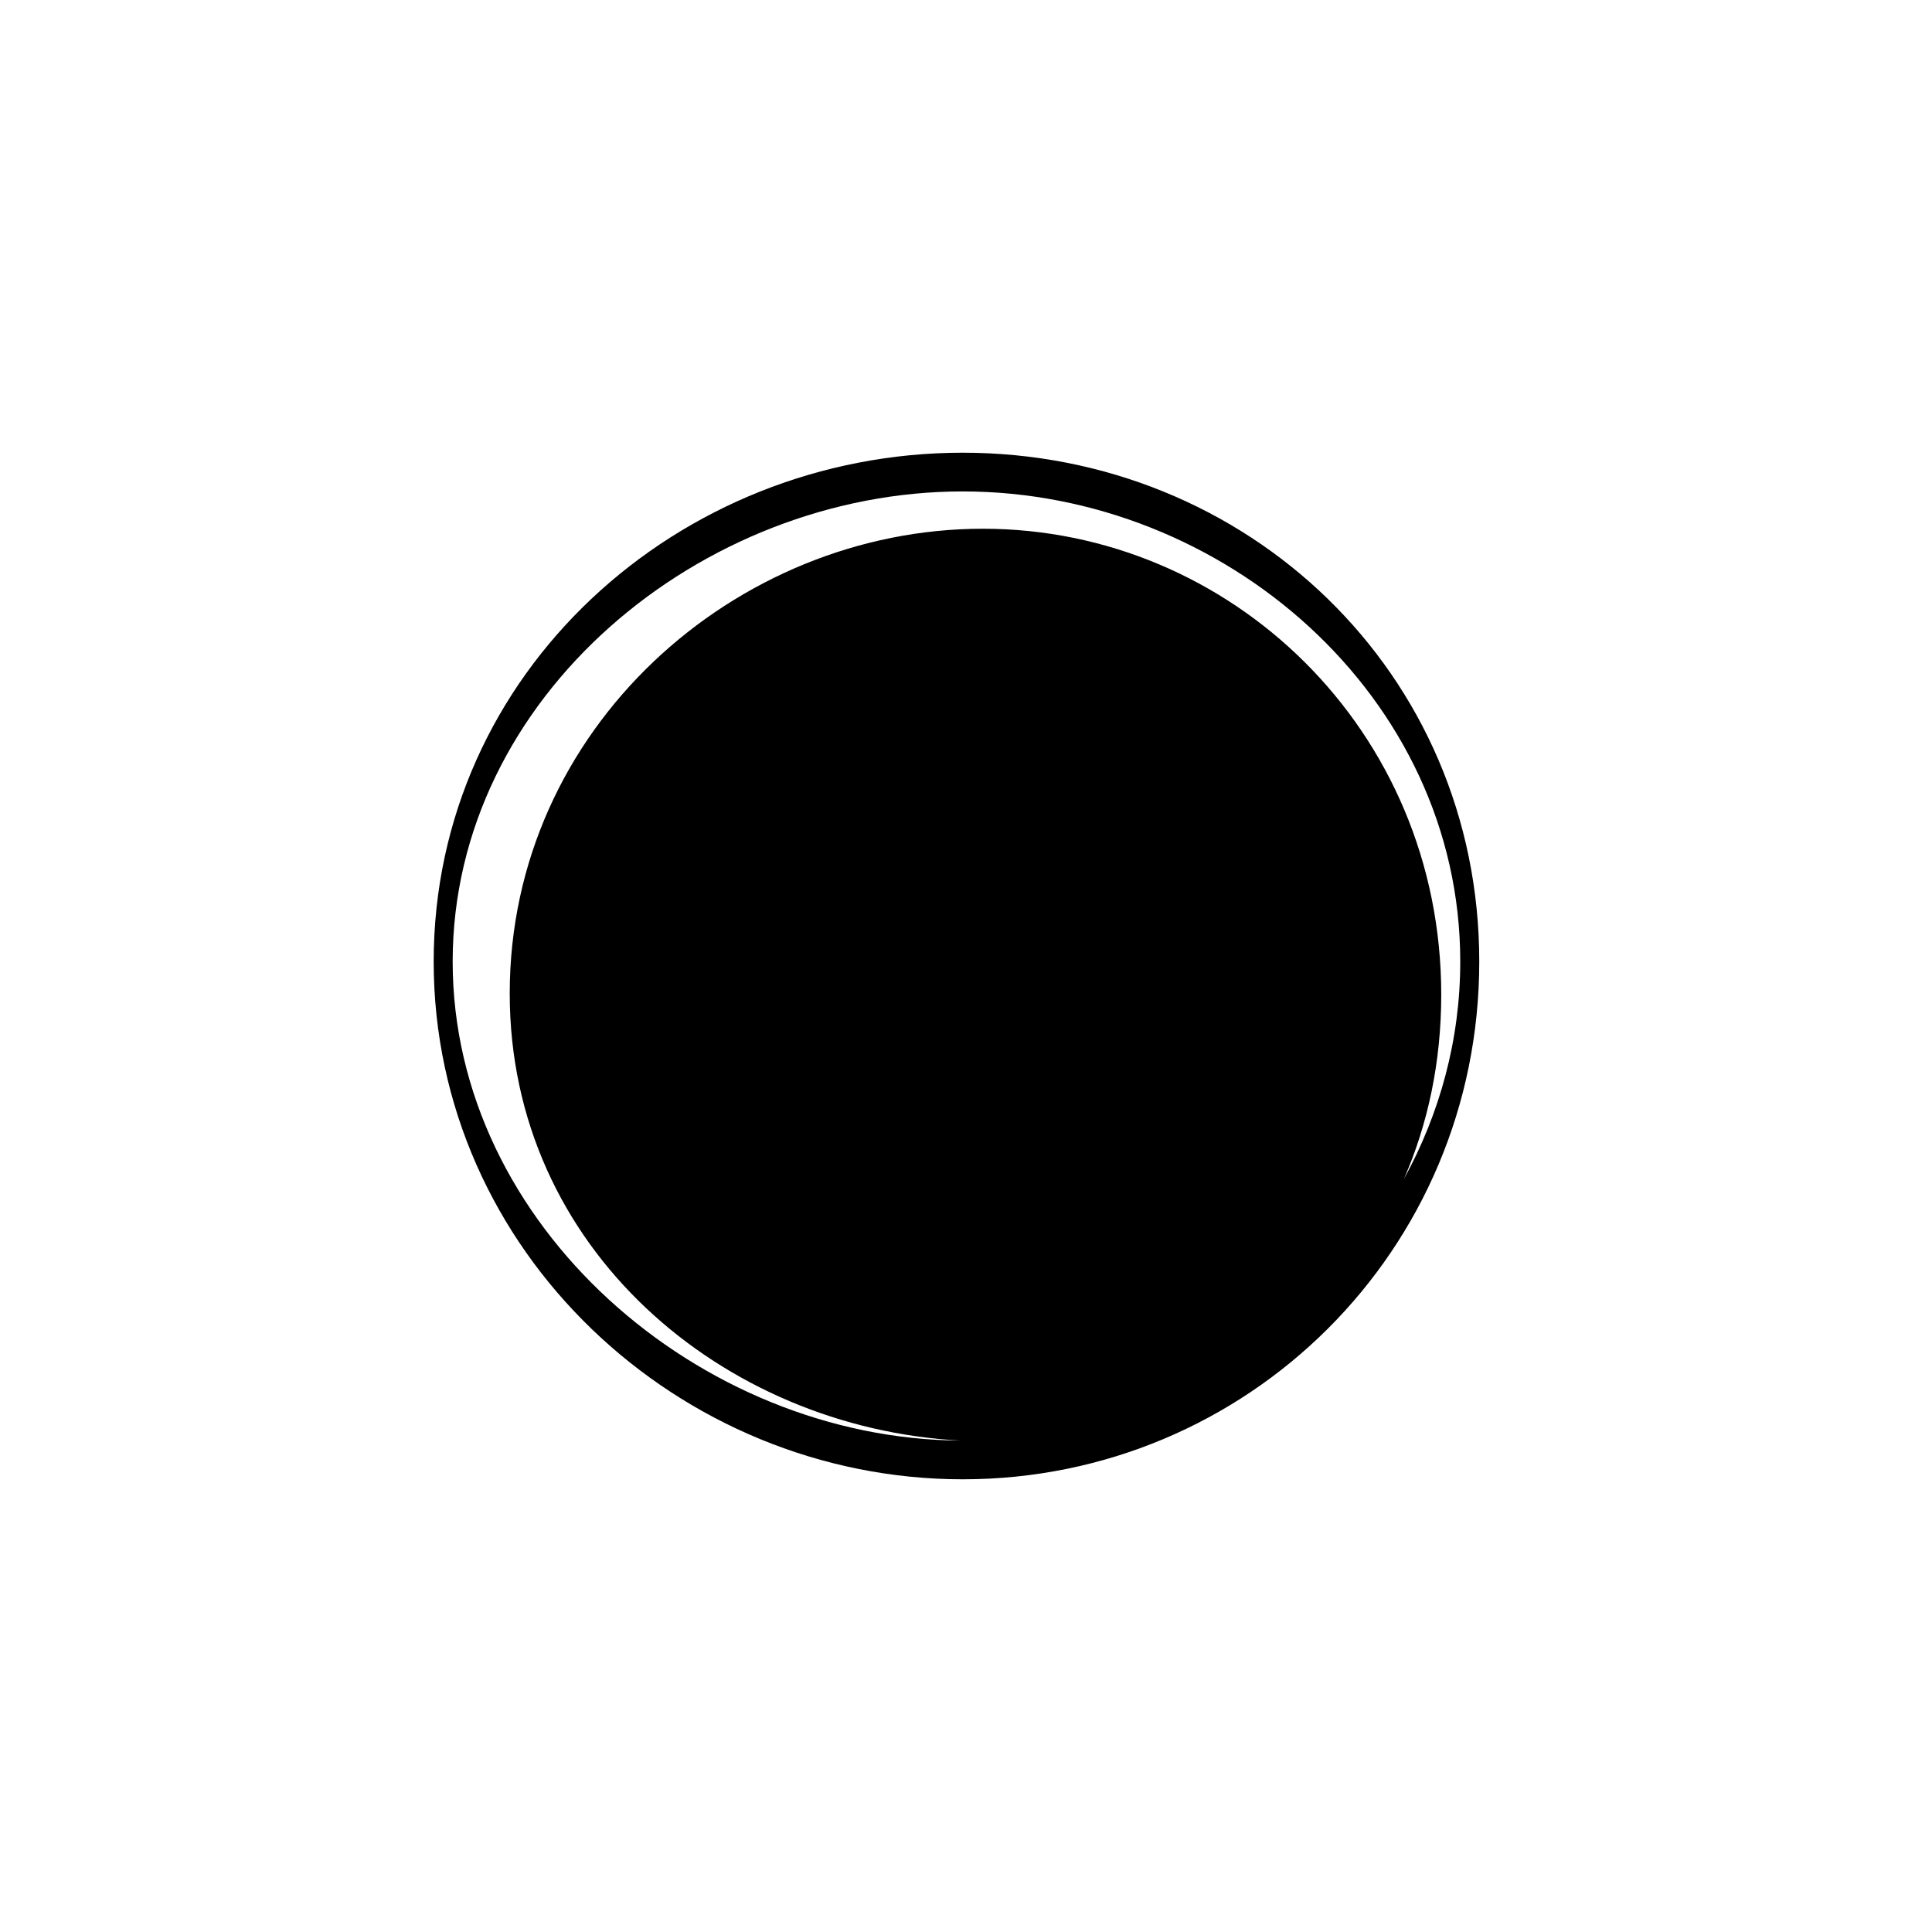
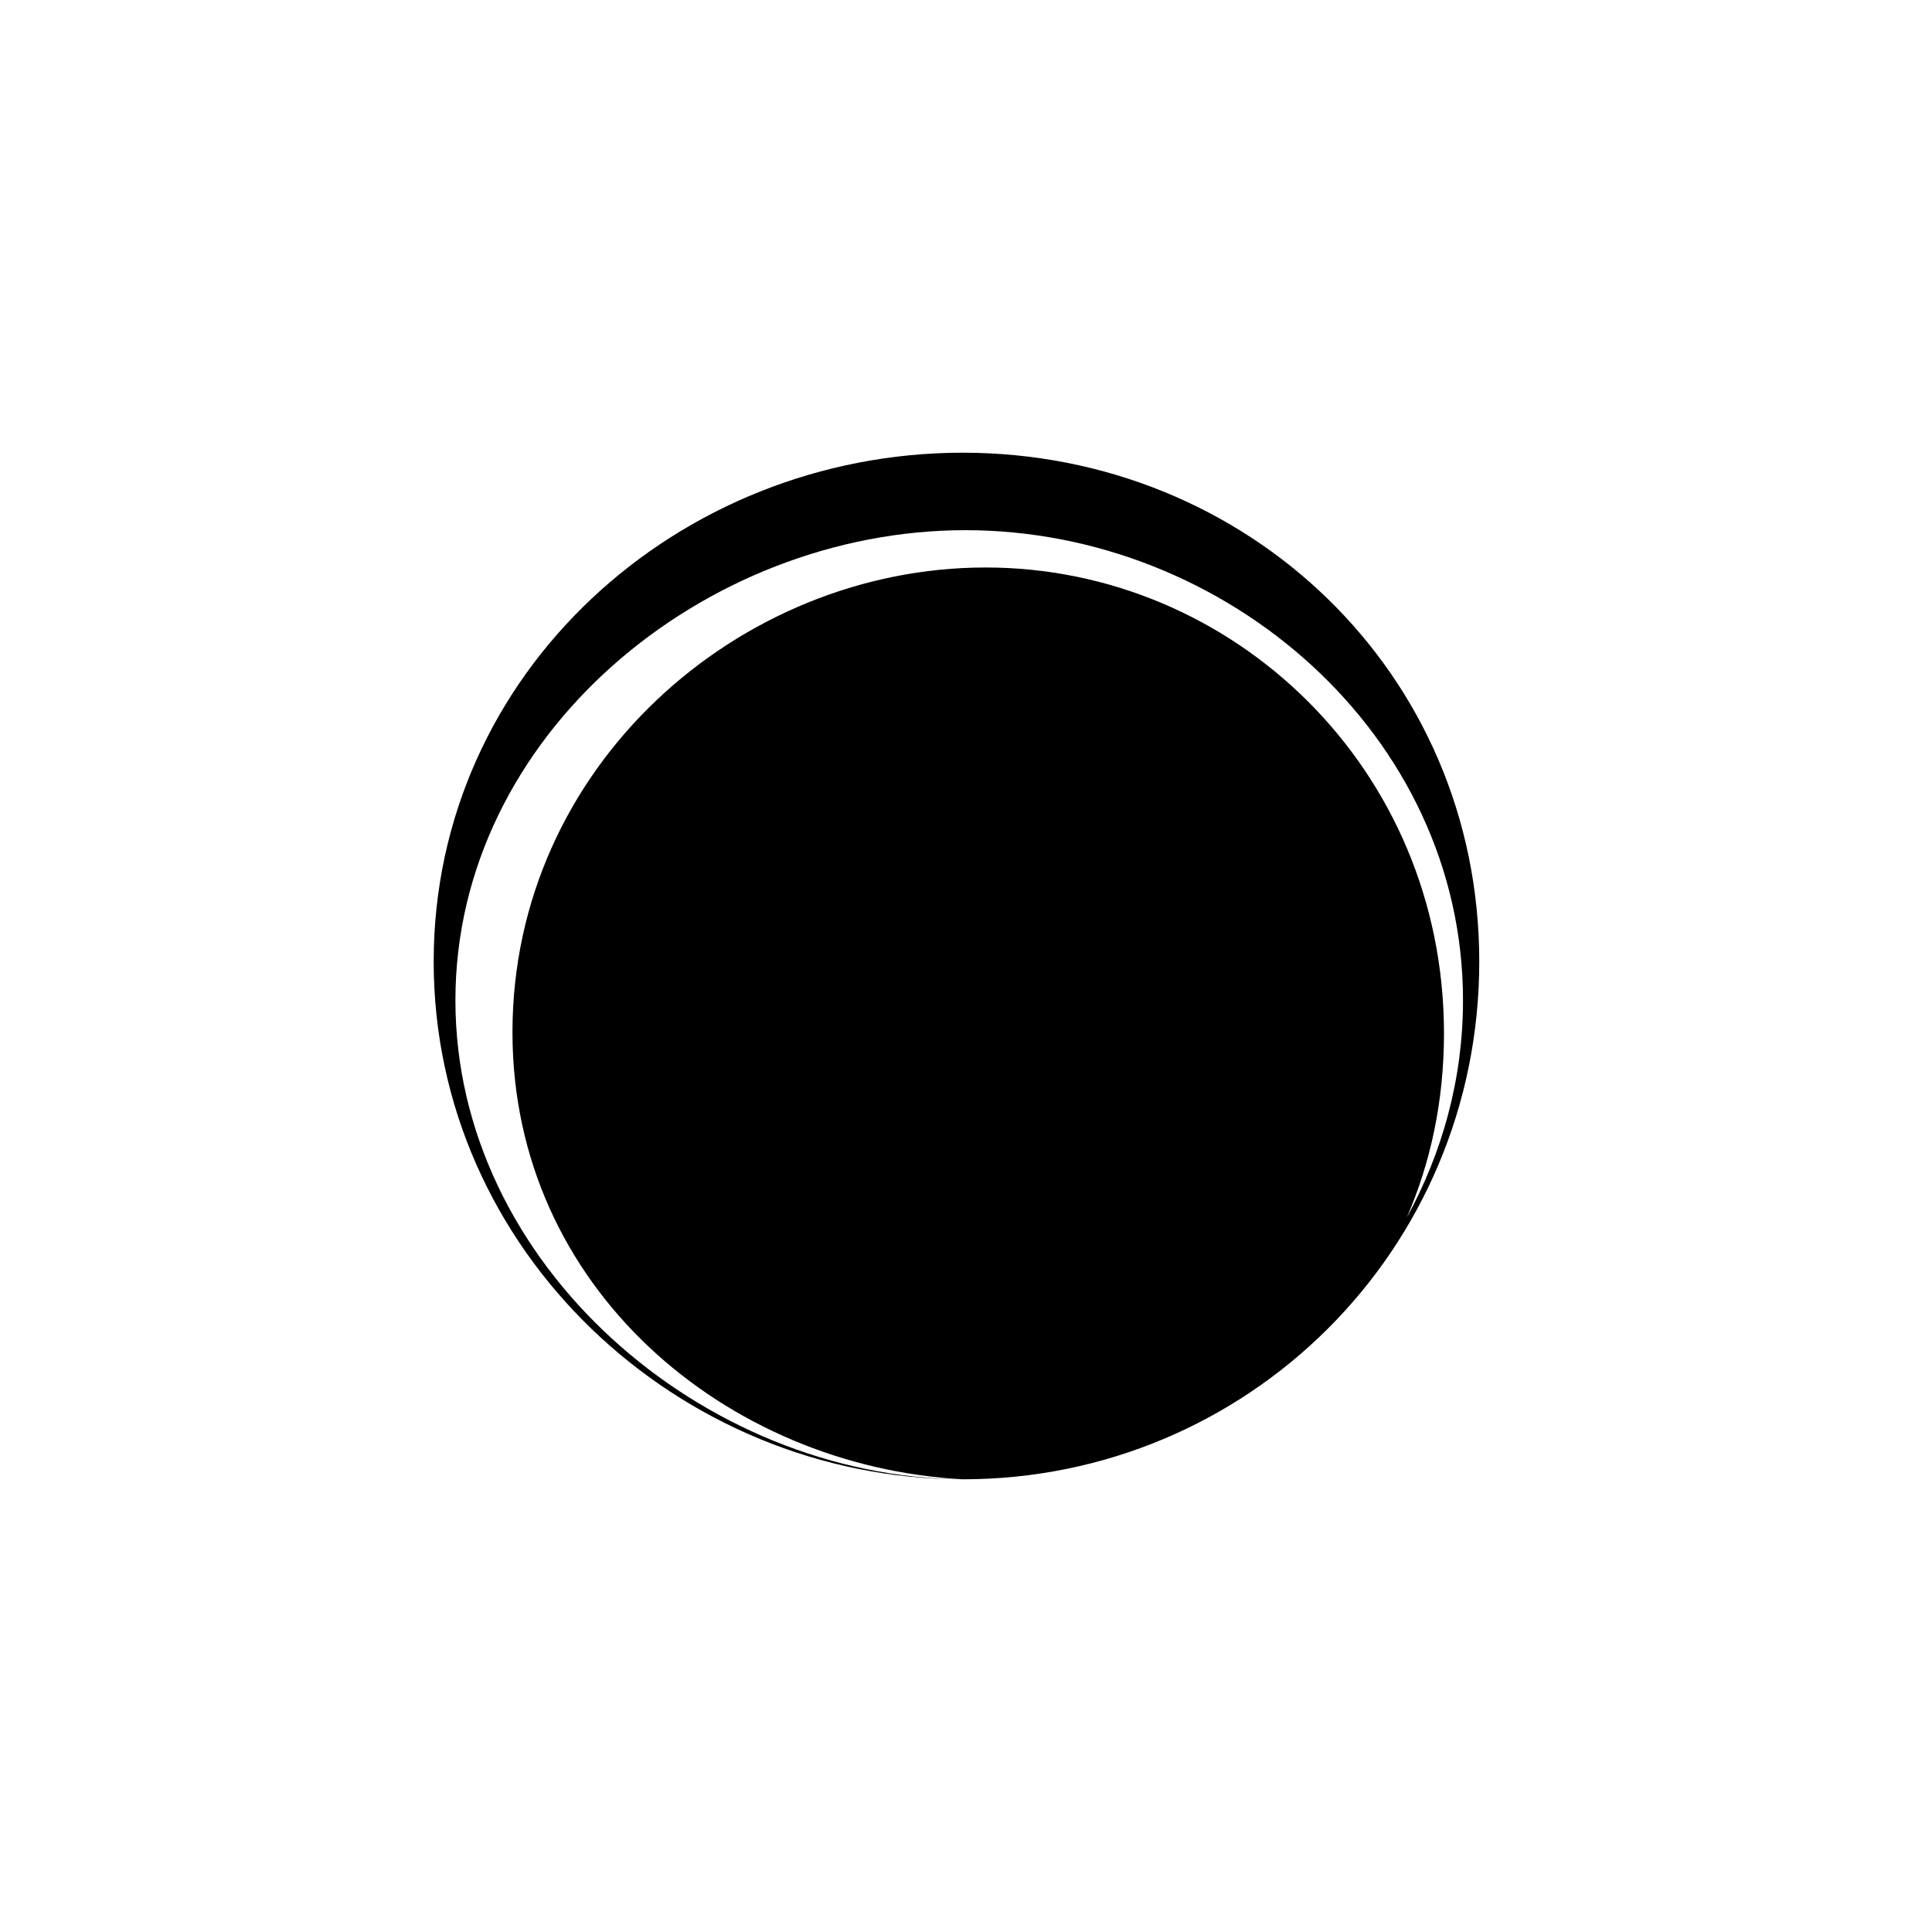
<svg xmlns="http://www.w3.org/2000/svg" fill="#000000" width="800px" height="800px" version="1.1" viewBox="144 144 512 512">
-   <path d="m399.13 536.03c75.367 0 136.89-60.566 136.89-137.2 0-76.629-61.527-134.86-136.89-134.86-75.367 0-140.2 58.234-140.2 134.86 0 76.629 64.832 137.2 140.2 137.2zm-0.727-10.27c-62.738-3.375-119.32-50.738-119.32-118.47 0-70.305 59.863-123.17 125.39-123.17 65.531 0 121.47 53.188 121.47 123.49 0 17.852-3.535 34.27-9.887 48.828 9.473-17.266 14.926-36.836 14.926-57.605 0-70.332-62.68-124.6-131.86-124.6-69.176 0-135.16 54.266-135.16 124.6 0 70.051 65.562 126.47 134.44 126.93z" fill-rule="evenodd" />
+   <path d="m399.13 536.03c75.367 0 136.89-60.566 136.89-137.2 0-76.629-61.527-134.86-136.89-134.86-75.367 0-140.2 58.234-140.2 134.86 0 76.629 64.832 137.2 140.2 137.2zc-62.738-3.375-119.32-50.738-119.32-118.47 0-70.305 59.863-123.17 125.39-123.17 65.531 0 121.47 53.188 121.47 123.49 0 17.852-3.535 34.27-9.887 48.828 9.473-17.266 14.926-36.836 14.926-57.605 0-70.332-62.68-124.6-131.86-124.6-69.176 0-135.16 54.266-135.16 124.6 0 70.051 65.562 126.47 134.44 126.93z" fill-rule="evenodd" />
</svg>